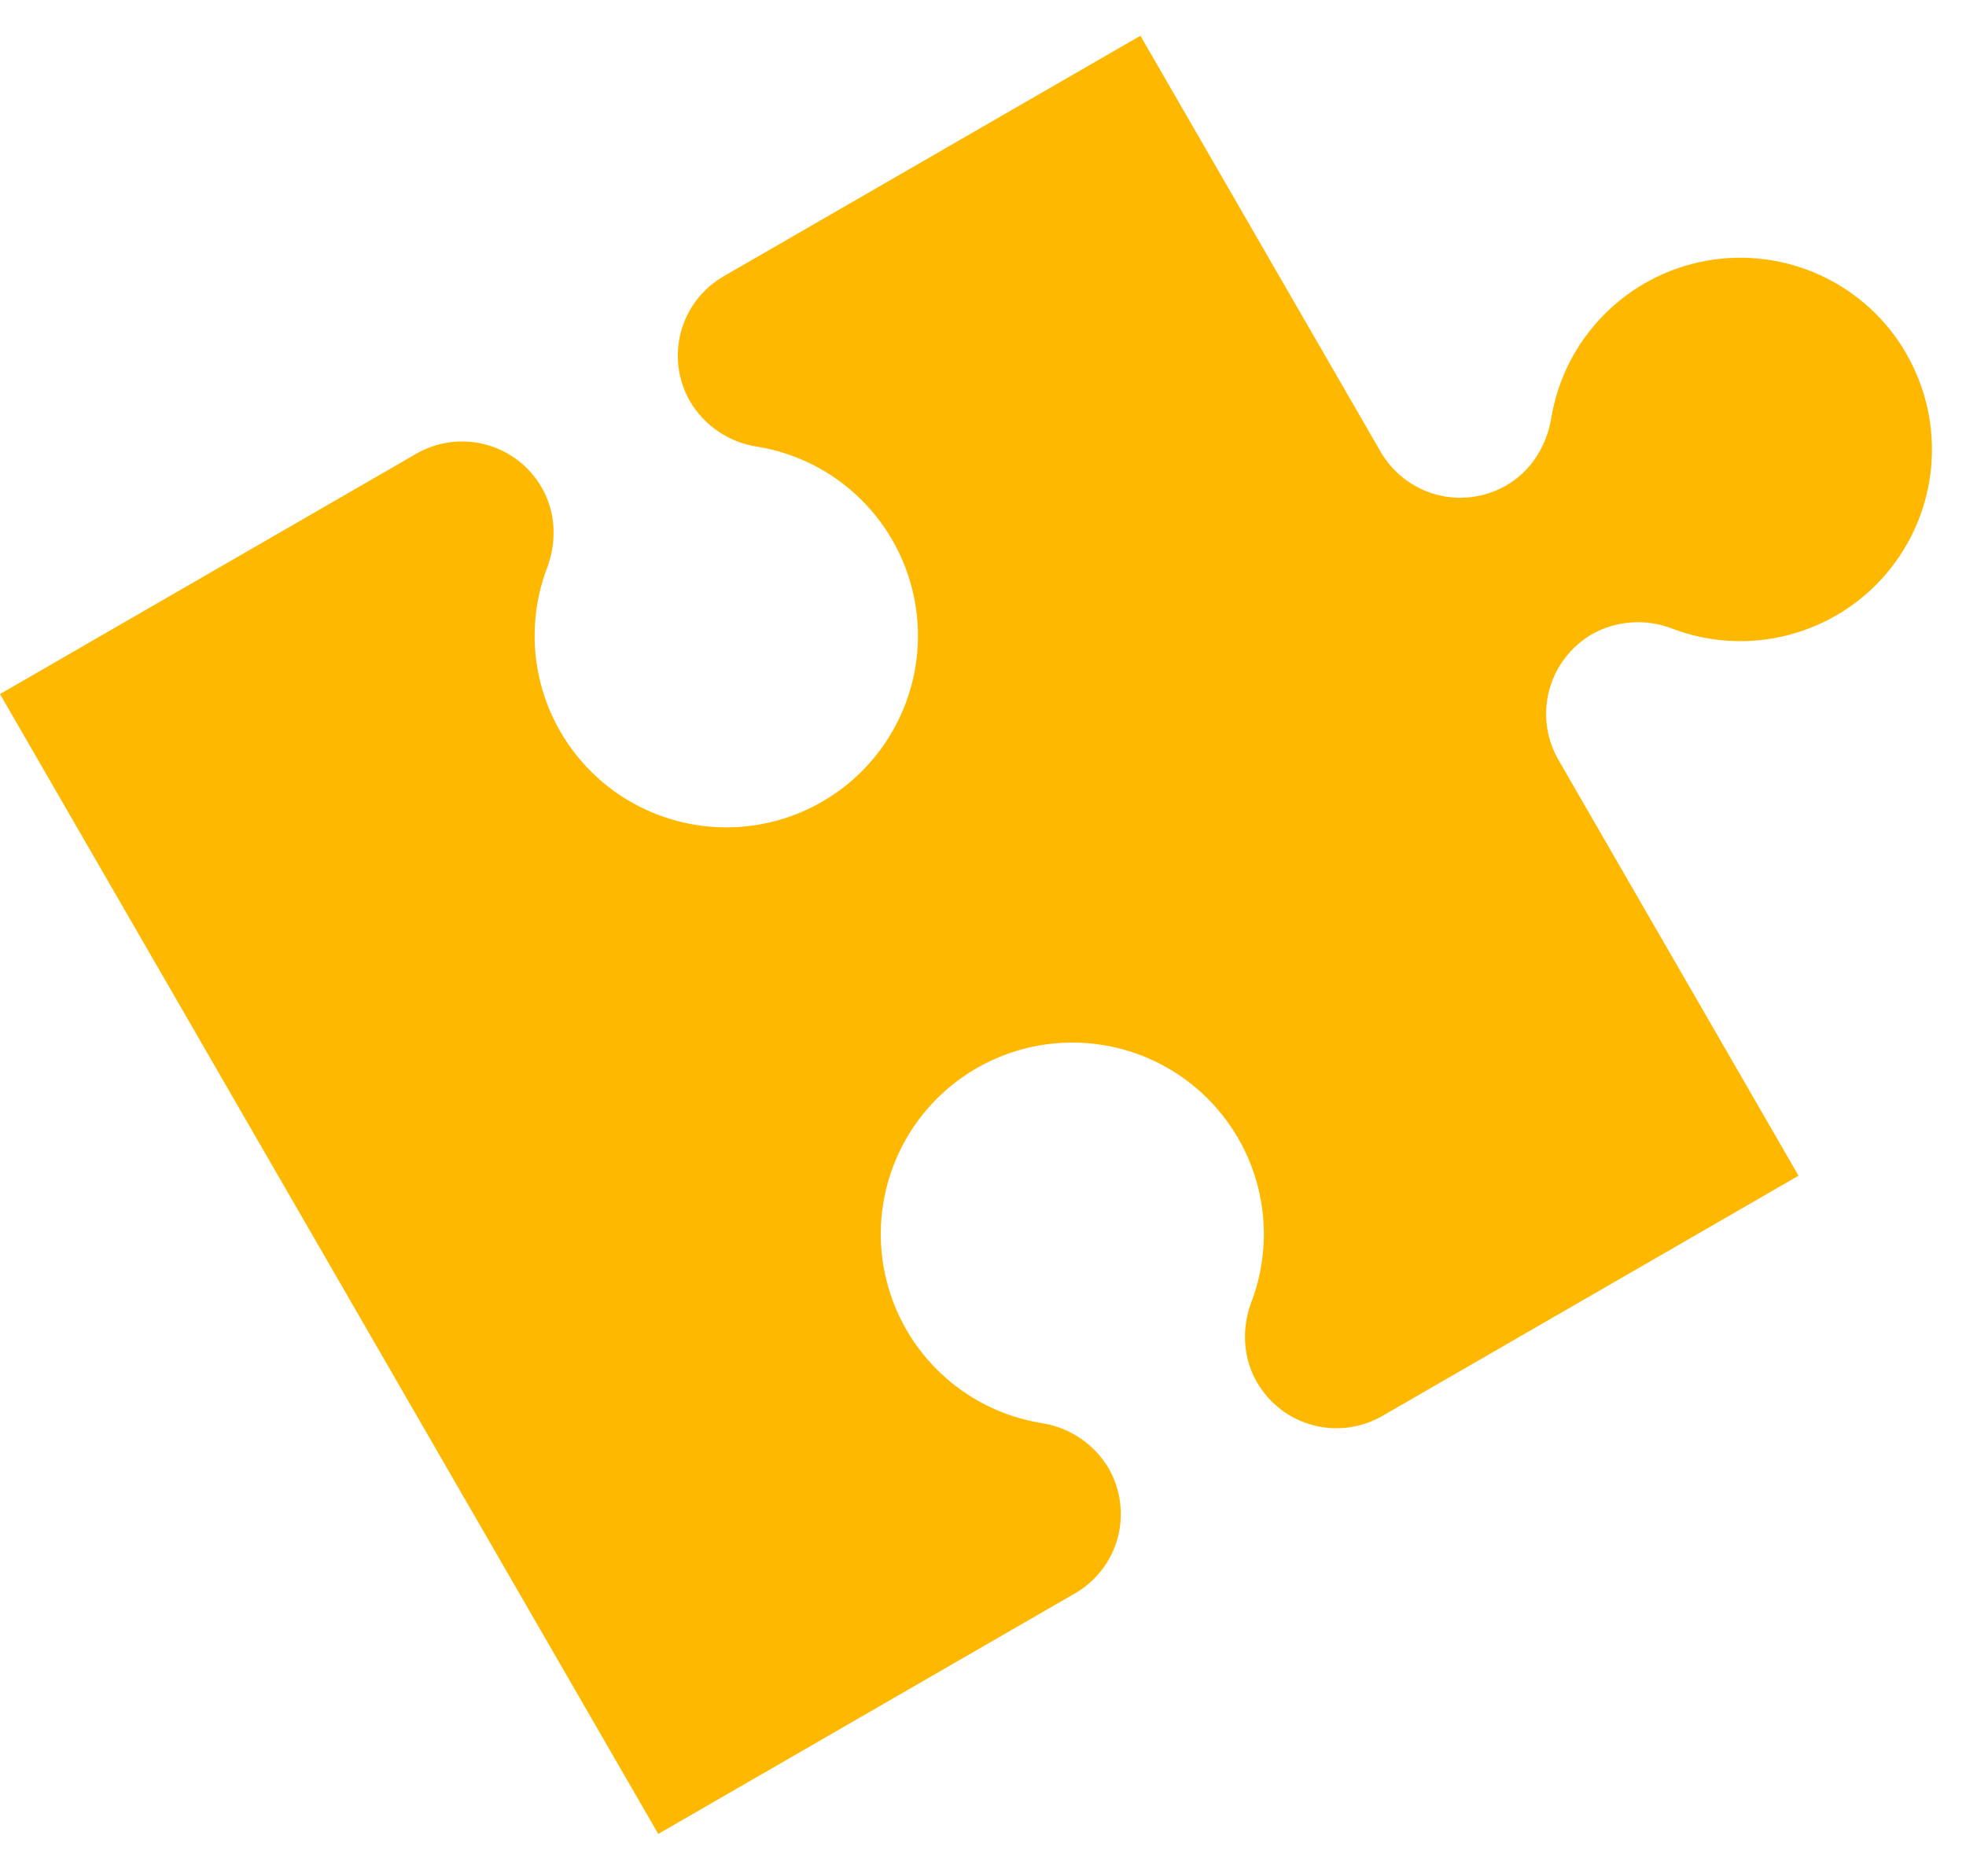
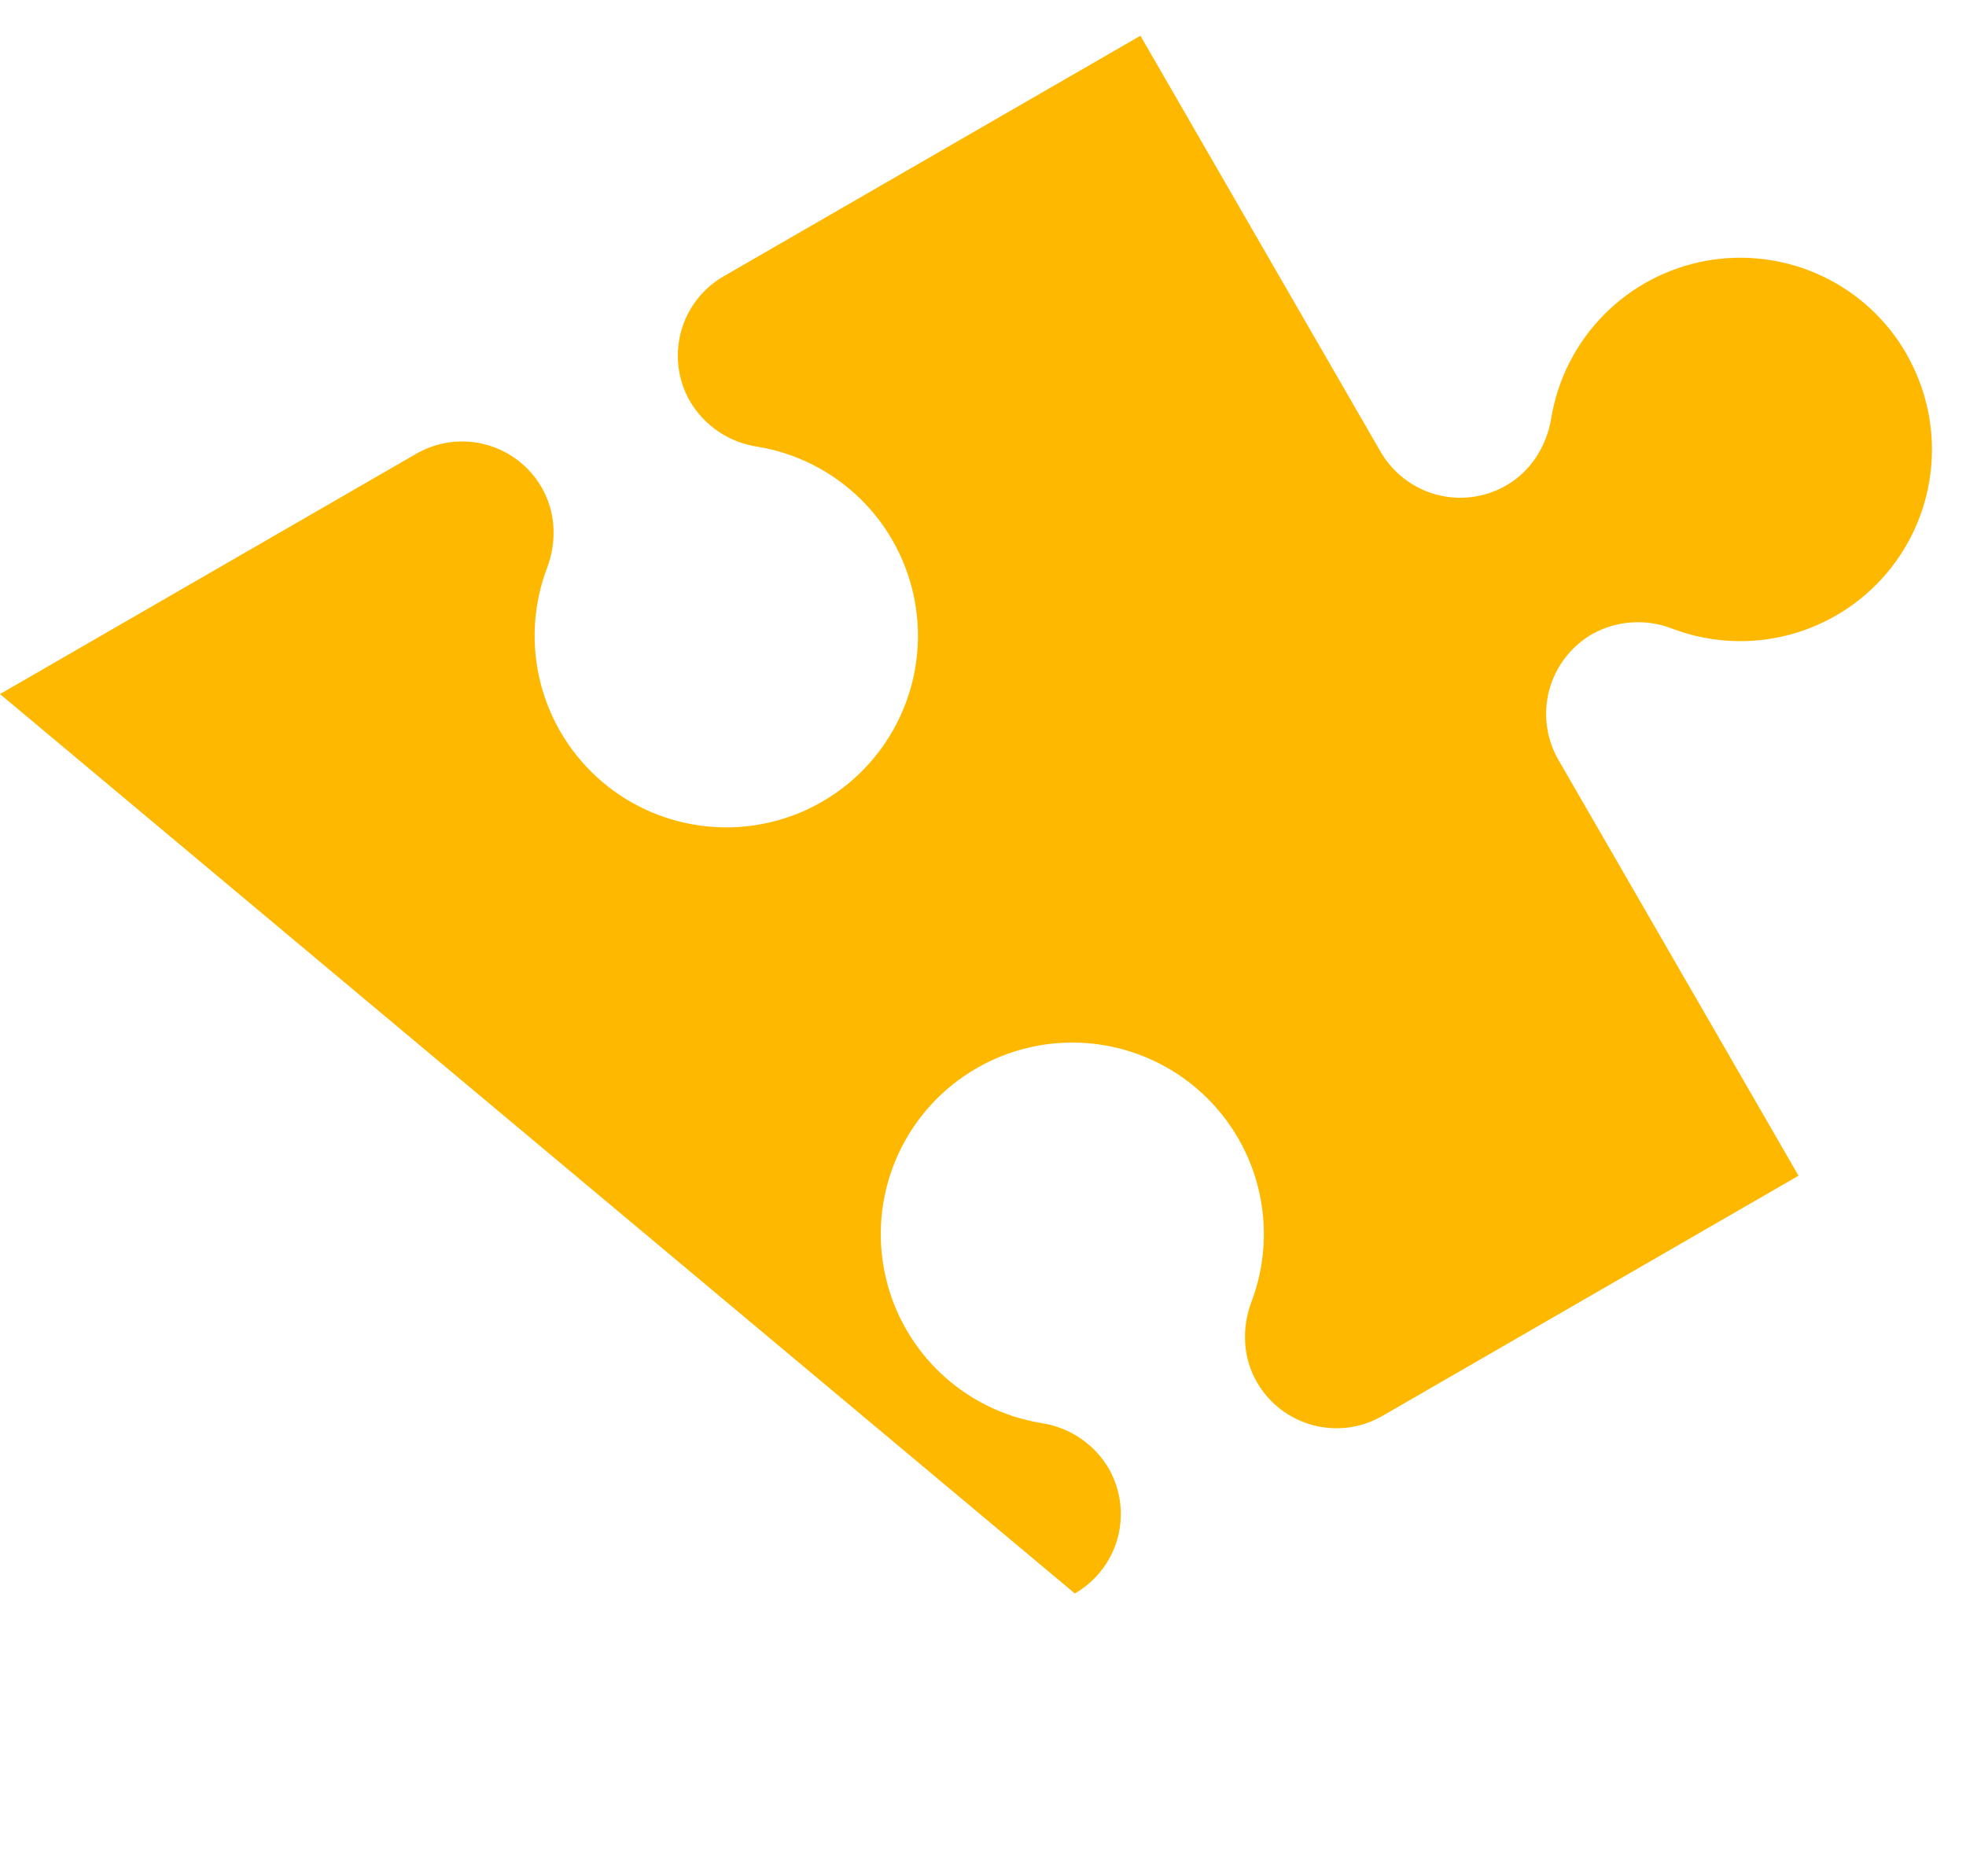
<svg xmlns="http://www.w3.org/2000/svg" width="44" height="42" viewBox="0 0 44 42" fill="none">
-   <path d="M42.66 7.912C43.104 8.678 43.3 9.563 43.221 10.444C43.143 11.326 42.793 12.162 42.22 12.837C41.648 13.512 40.88 13.993 40.023 14.215C39.166 14.437 38.262 14.388 37.434 14.075C37.143 13.96 36.83 13.912 36.519 13.932C36.206 13.953 35.903 14.043 35.63 14.196C35.159 14.47 34.815 14.919 34.673 15.446C34.532 15.973 34.605 16.534 34.877 17.007L40.252 26.318L30.94 31.694C30.706 31.829 30.448 31.917 30.181 31.953C29.913 31.988 29.642 31.971 29.381 31.901C29.12 31.831 28.876 31.711 28.662 31.547C28.448 31.382 28.268 31.178 28.133 30.944C27.976 30.673 27.885 30.369 27.867 30.057C27.849 29.744 27.897 29.432 28.009 29.14C28.322 28.312 28.371 27.409 28.15 26.553C27.929 25.697 27.448 24.93 26.774 24.357C26.101 23.785 25.266 23.435 24.386 23.355C23.505 23.275 22.621 23.47 21.855 23.912C21.09 24.354 20.479 25.022 20.108 25.825C19.737 26.627 19.623 27.525 19.782 28.395C19.941 29.264 20.364 30.064 20.995 30.683C21.626 31.303 22.433 31.712 23.306 31.855C23.615 31.901 23.911 32.016 24.171 32.19C24.431 32.364 24.648 32.594 24.809 32.863C24.944 33.097 25.032 33.355 25.067 33.623C25.102 33.89 25.084 34.162 25.015 34.423C24.945 34.683 24.824 34.928 24.659 35.142C24.494 35.355 24.289 35.535 24.055 35.669L14.732 41.052L2.99313e-06 15.536L9.315 10.158C9.786 9.885 10.347 9.811 10.873 9.952C11.4 10.093 11.848 10.437 12.121 10.908C12.278 11.179 12.368 11.484 12.386 11.796C12.404 12.109 12.355 12.421 12.243 12.714C11.93 13.541 11.88 14.446 12.101 15.302C12.322 16.159 12.803 16.927 13.477 17.5C14.151 18.073 14.986 18.423 15.868 18.503C16.749 18.583 17.633 18.389 18.4 17.946C19.166 17.504 19.777 16.835 20.148 16.032C20.52 15.229 20.634 14.331 20.474 13.46C20.315 12.59 19.891 11.79 19.259 11.17C18.628 10.55 17.82 10.141 16.947 9.998C16.637 9.952 16.342 9.837 16.082 9.662C15.823 9.488 15.605 9.258 15.446 8.989C15.31 8.755 15.223 8.497 15.187 8.23C15.152 7.962 15.17 7.69 15.24 7.429C15.31 7.169 15.431 6.924 15.595 6.71C15.76 6.497 15.965 6.317 16.199 6.183L25.523 0.8L30.899 10.113C31.172 10.585 31.622 10.93 32.149 11.072C32.676 11.213 33.238 11.139 33.711 10.866C33.981 10.709 34.211 10.491 34.381 10.23C34.552 9.968 34.667 9.673 34.717 9.364C34.86 8.491 35.27 7.683 35.891 7.052C36.511 6.42 37.312 5.997 38.183 5.838C39.054 5.68 39.952 5.795 40.755 6.168C41.558 6.54 42.226 7.152 42.667 7.92L42.66 7.912Z" fill="#FFB800" />
+   <path d="M42.66 7.912C43.104 8.678 43.3 9.563 43.221 10.444C43.143 11.326 42.793 12.162 42.22 12.837C41.648 13.512 40.88 13.993 40.023 14.215C39.166 14.437 38.262 14.388 37.434 14.075C37.143 13.96 36.83 13.912 36.519 13.932C36.206 13.953 35.903 14.043 35.63 14.196C35.159 14.47 34.815 14.919 34.673 15.446C34.532 15.973 34.605 16.534 34.877 17.007L40.252 26.318L30.94 31.694C30.706 31.829 30.448 31.917 30.181 31.953C29.913 31.988 29.642 31.971 29.381 31.901C29.12 31.831 28.876 31.711 28.662 31.547C28.448 31.382 28.268 31.178 28.133 30.944C27.976 30.673 27.885 30.369 27.867 30.057C27.849 29.744 27.897 29.432 28.009 29.14C28.322 28.312 28.371 27.409 28.15 26.553C27.929 25.697 27.448 24.93 26.774 24.357C26.101 23.785 25.266 23.435 24.386 23.355C23.505 23.275 22.621 23.47 21.855 23.912C21.09 24.354 20.479 25.022 20.108 25.825C19.737 26.627 19.623 27.525 19.782 28.395C19.941 29.264 20.364 30.064 20.995 30.683C21.626 31.303 22.433 31.712 23.306 31.855C23.615 31.901 23.911 32.016 24.171 32.19C24.431 32.364 24.648 32.594 24.809 32.863C24.944 33.097 25.032 33.355 25.067 33.623C25.102 33.89 25.084 34.162 25.015 34.423C24.945 34.683 24.824 34.928 24.659 35.142C24.494 35.355 24.289 35.535 24.055 35.669L2.99313e-06 15.536L9.315 10.158C9.786 9.885 10.347 9.811 10.873 9.952C11.4 10.093 11.848 10.437 12.121 10.908C12.278 11.179 12.368 11.484 12.386 11.796C12.404 12.109 12.355 12.421 12.243 12.714C11.93 13.541 11.88 14.446 12.101 15.302C12.322 16.159 12.803 16.927 13.477 17.5C14.151 18.073 14.986 18.423 15.868 18.503C16.749 18.583 17.633 18.389 18.4 17.946C19.166 17.504 19.777 16.835 20.148 16.032C20.52 15.229 20.634 14.331 20.474 13.46C20.315 12.59 19.891 11.79 19.259 11.17C18.628 10.55 17.82 10.141 16.947 9.998C16.637 9.952 16.342 9.837 16.082 9.662C15.823 9.488 15.605 9.258 15.446 8.989C15.31 8.755 15.223 8.497 15.187 8.23C15.152 7.962 15.17 7.69 15.24 7.429C15.31 7.169 15.431 6.924 15.595 6.71C15.76 6.497 15.965 6.317 16.199 6.183L25.523 0.8L30.899 10.113C31.172 10.585 31.622 10.93 32.149 11.072C32.676 11.213 33.238 11.139 33.711 10.866C33.981 10.709 34.211 10.491 34.381 10.23C34.552 9.968 34.667 9.673 34.717 9.364C34.86 8.491 35.27 7.683 35.891 7.052C36.511 6.42 37.312 5.997 38.183 5.838C39.054 5.68 39.952 5.795 40.755 6.168C41.558 6.54 42.226 7.152 42.667 7.92L42.66 7.912Z" fill="#FFB800" />
</svg>